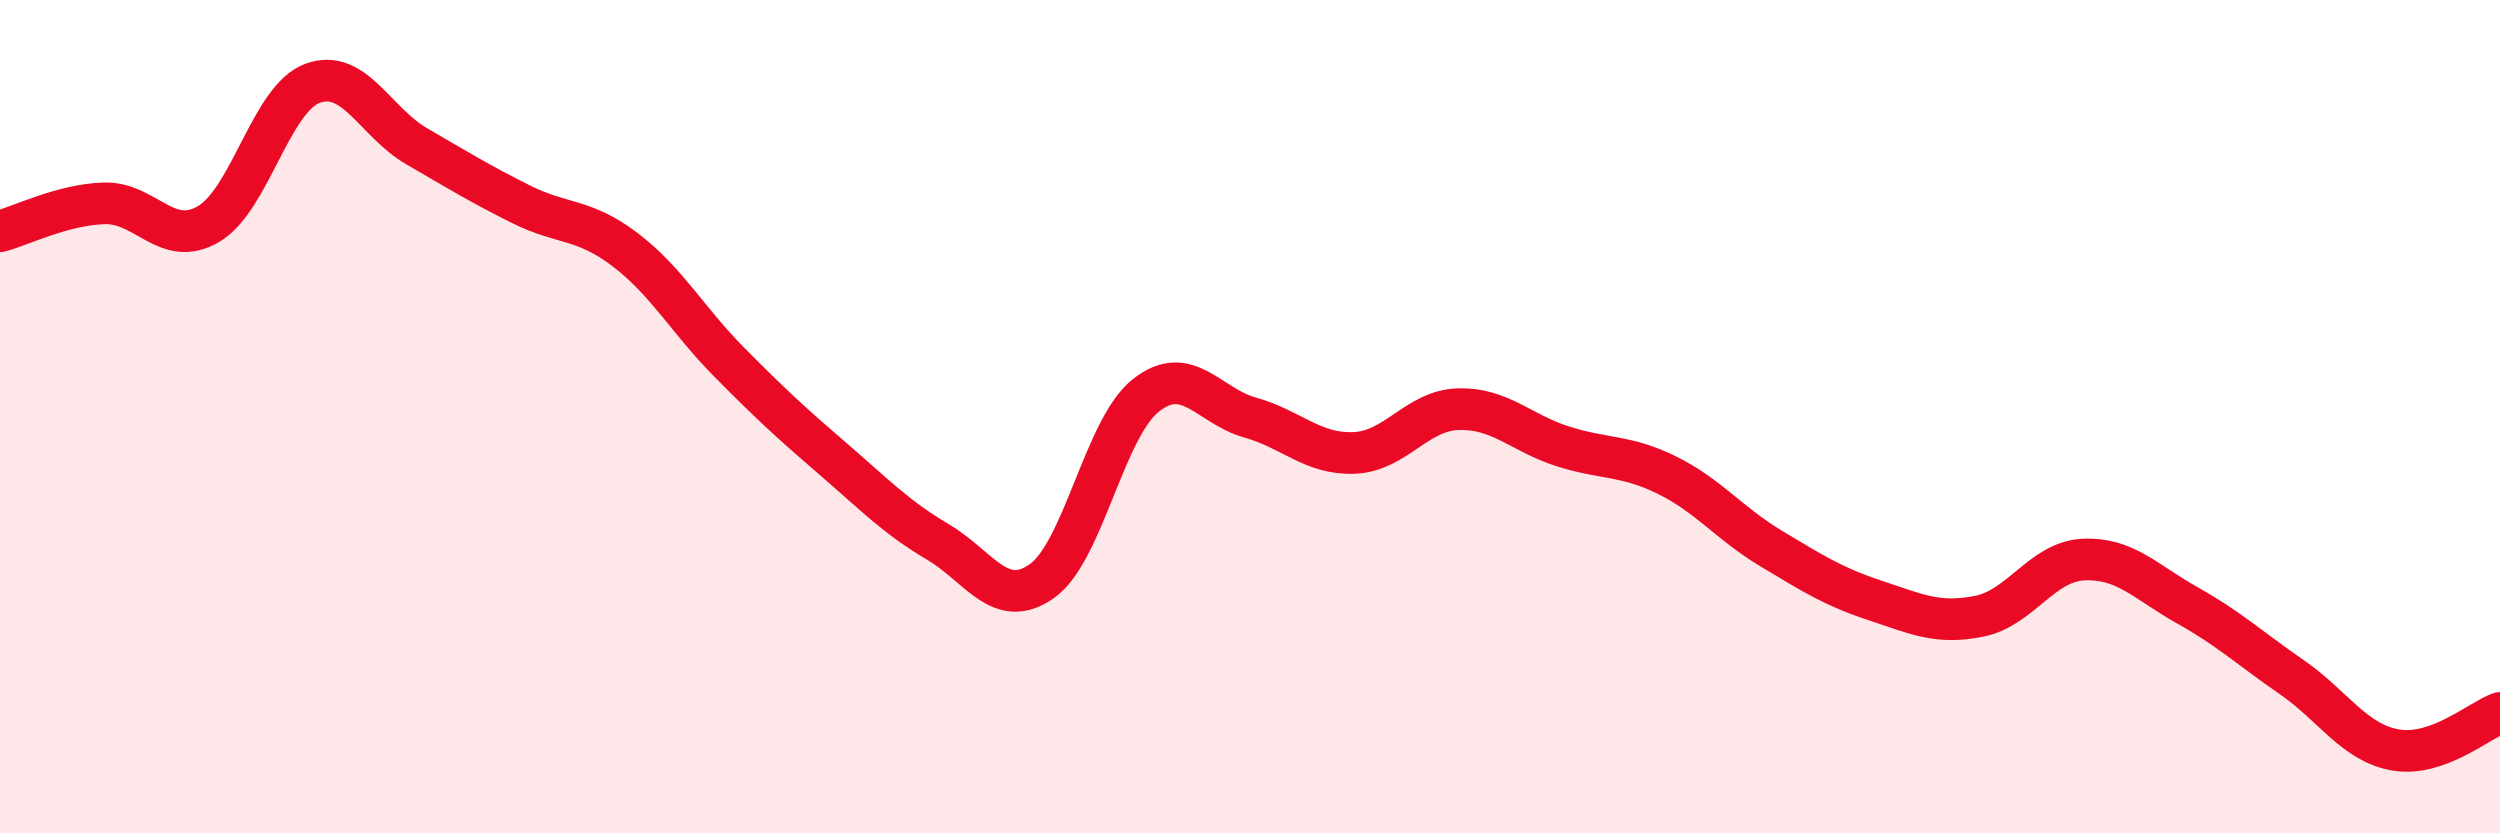
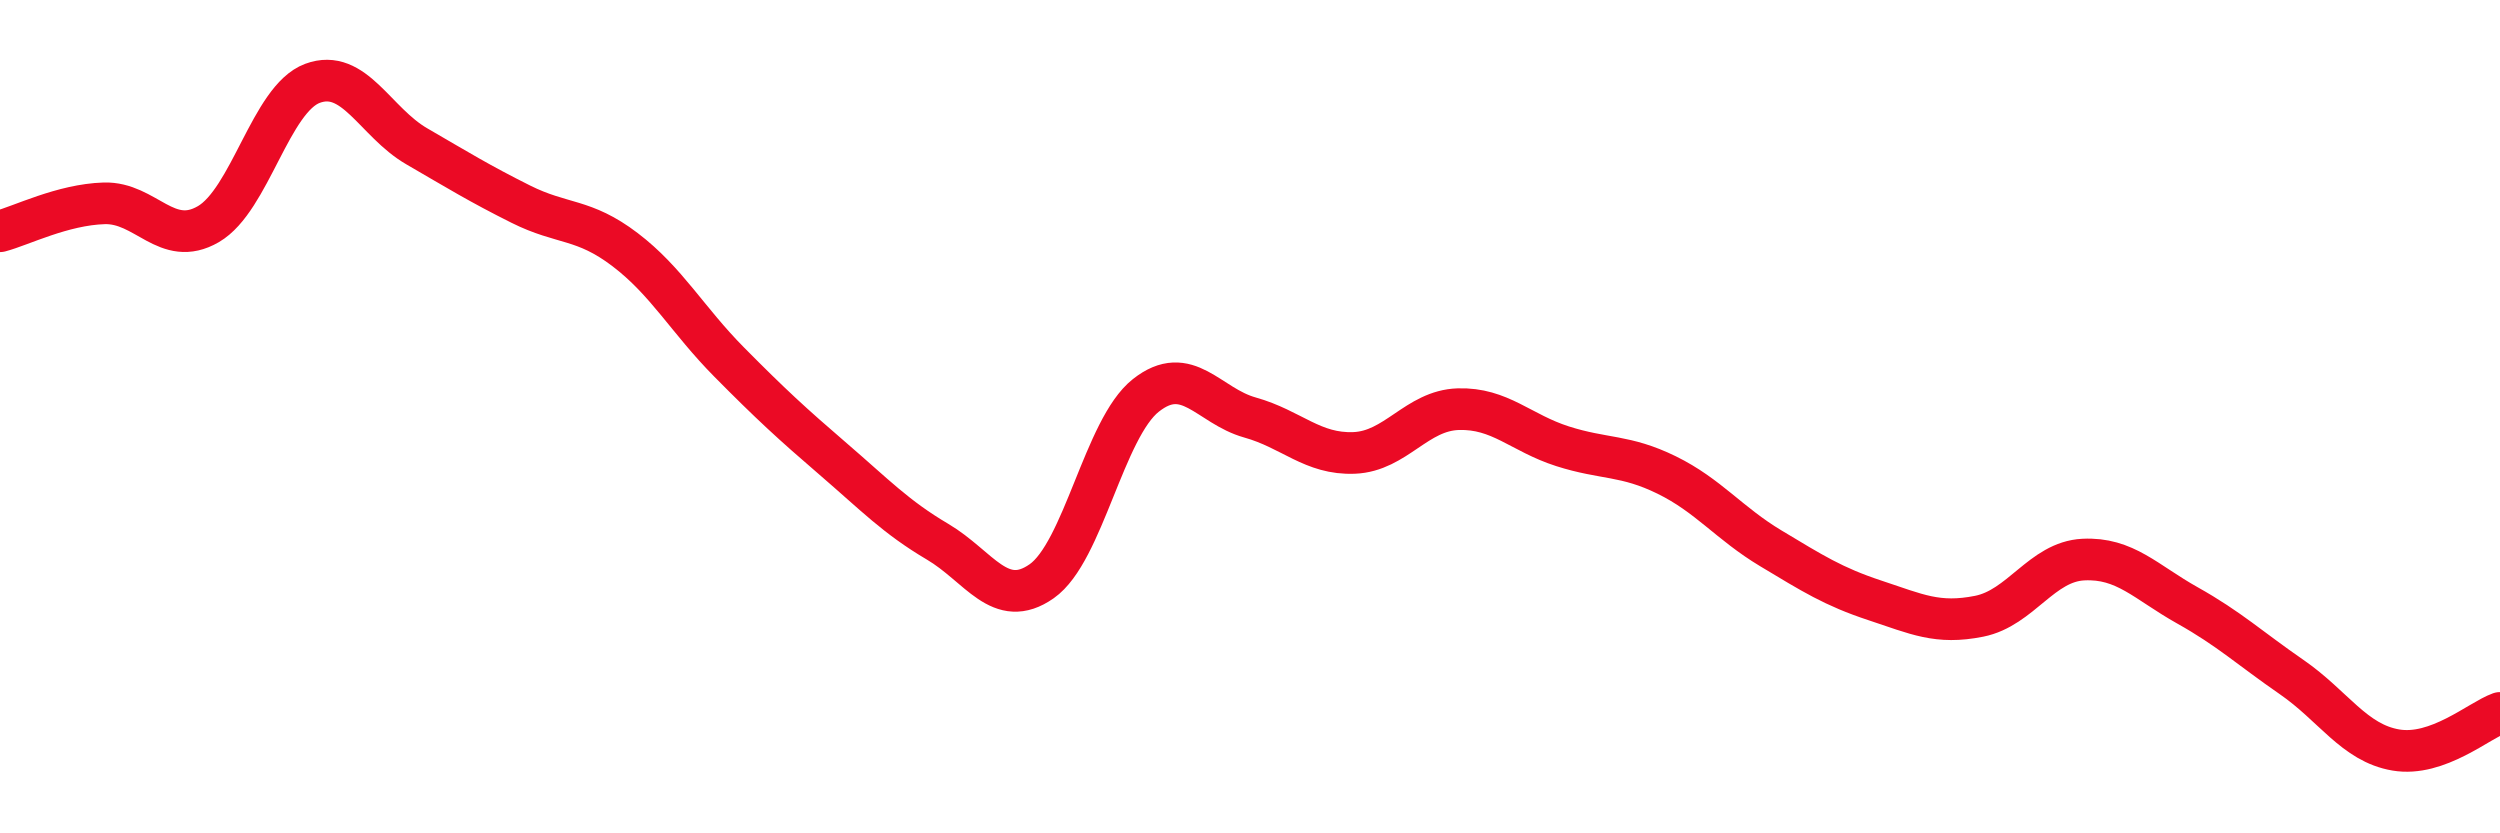
<svg xmlns="http://www.w3.org/2000/svg" width="60" height="20" viewBox="0 0 60 20">
-   <path d="M 0,5.55 C 0.5,5.42 1.5,4.91 2.5,4.88 C 3.5,4.85 4,5.96 5,5.38 C 6,4.8 6.5,2.37 7.5,2 C 8.5,1.63 9,2.93 10,3.51 C 11,4.09 11.5,4.4 12.5,4.9 C 13.5,5.4 14,5.23 15,5.99 C 16,6.75 16.5,7.68 17.5,8.69 C 18.5,9.7 19,10.16 20,11.02 C 21,11.88 21.5,12.41 22.5,13 C 23.5,13.59 24,14.65 25,13.95 C 26,13.25 26.5,10.28 27.5,9.49 C 28.5,8.7 29,9.74 30,10.02 C 31,10.3 31.5,10.91 32.5,10.87 C 33.5,10.83 34,9.85 35,9.82 C 36,9.79 36.5,10.39 37.5,10.71 C 38.5,11.03 39,10.91 40,11.4 C 41,11.89 41.5,12.56 42.5,13.16 C 43.5,13.76 44,14.08 45,14.41 C 46,14.74 46.5,14.99 47.5,14.79 C 48.5,14.59 49,13.48 50,13.43 C 51,13.38 51.5,13.97 52.5,14.53 C 53.5,15.09 54,15.56 55,16.25 C 56,16.94 56.5,17.83 57.5,18 C 58.5,18.17 59.5,17.29 60,17.11L60 20L0 20Z" fill="#EB0A25" opacity="0.1" stroke-linecap="round" stroke-linejoin="round" />
  <path d="M 0,5.55 C 0.5,5.42 1.5,4.91 2.5,4.88 C 3.5,4.85 4,5.96 5,5.38 C 6,4.8 6.5,2.37 7.5,2 C 8.5,1.63 9,2.93 10,3.51 C 11,4.09 11.5,4.4 12.5,4.9 C 13.5,5.4 14,5.23 15,5.99 C 16,6.75 16.5,7.68 17.5,8.69 C 18.5,9.7 19,10.16 20,11.02 C 21,11.88 21.5,12.41 22.5,13 C 23.5,13.59 24,14.65 25,13.95 C 26,13.25 26.5,10.28 27.5,9.49 C 28.5,8.7 29,9.74 30,10.02 C 31,10.3 31.5,10.91 32.5,10.87 C 33.5,10.83 34,9.85 35,9.82 C 36,9.79 36.5,10.39 37.5,10.71 C 38.5,11.03 39,10.91 40,11.4 C 41,11.89 41.5,12.56 42.5,13.16 C 43.5,13.76 44,14.08 45,14.41 C 46,14.74 46.5,14.99 47.5,14.79 C 48.5,14.59 49,13.48 50,13.43 C 51,13.38 51.5,13.97 52.5,14.53 C 53.5,15.09 54,15.56 55,16.25 C 56,16.94 56.5,17.83 57.5,18 C 58.5,18.17 59.5,17.29 60,17.11" stroke="#EB0A25" stroke-width="1" fill="none" stroke-linecap="round" stroke-linejoin="round" />
</svg>